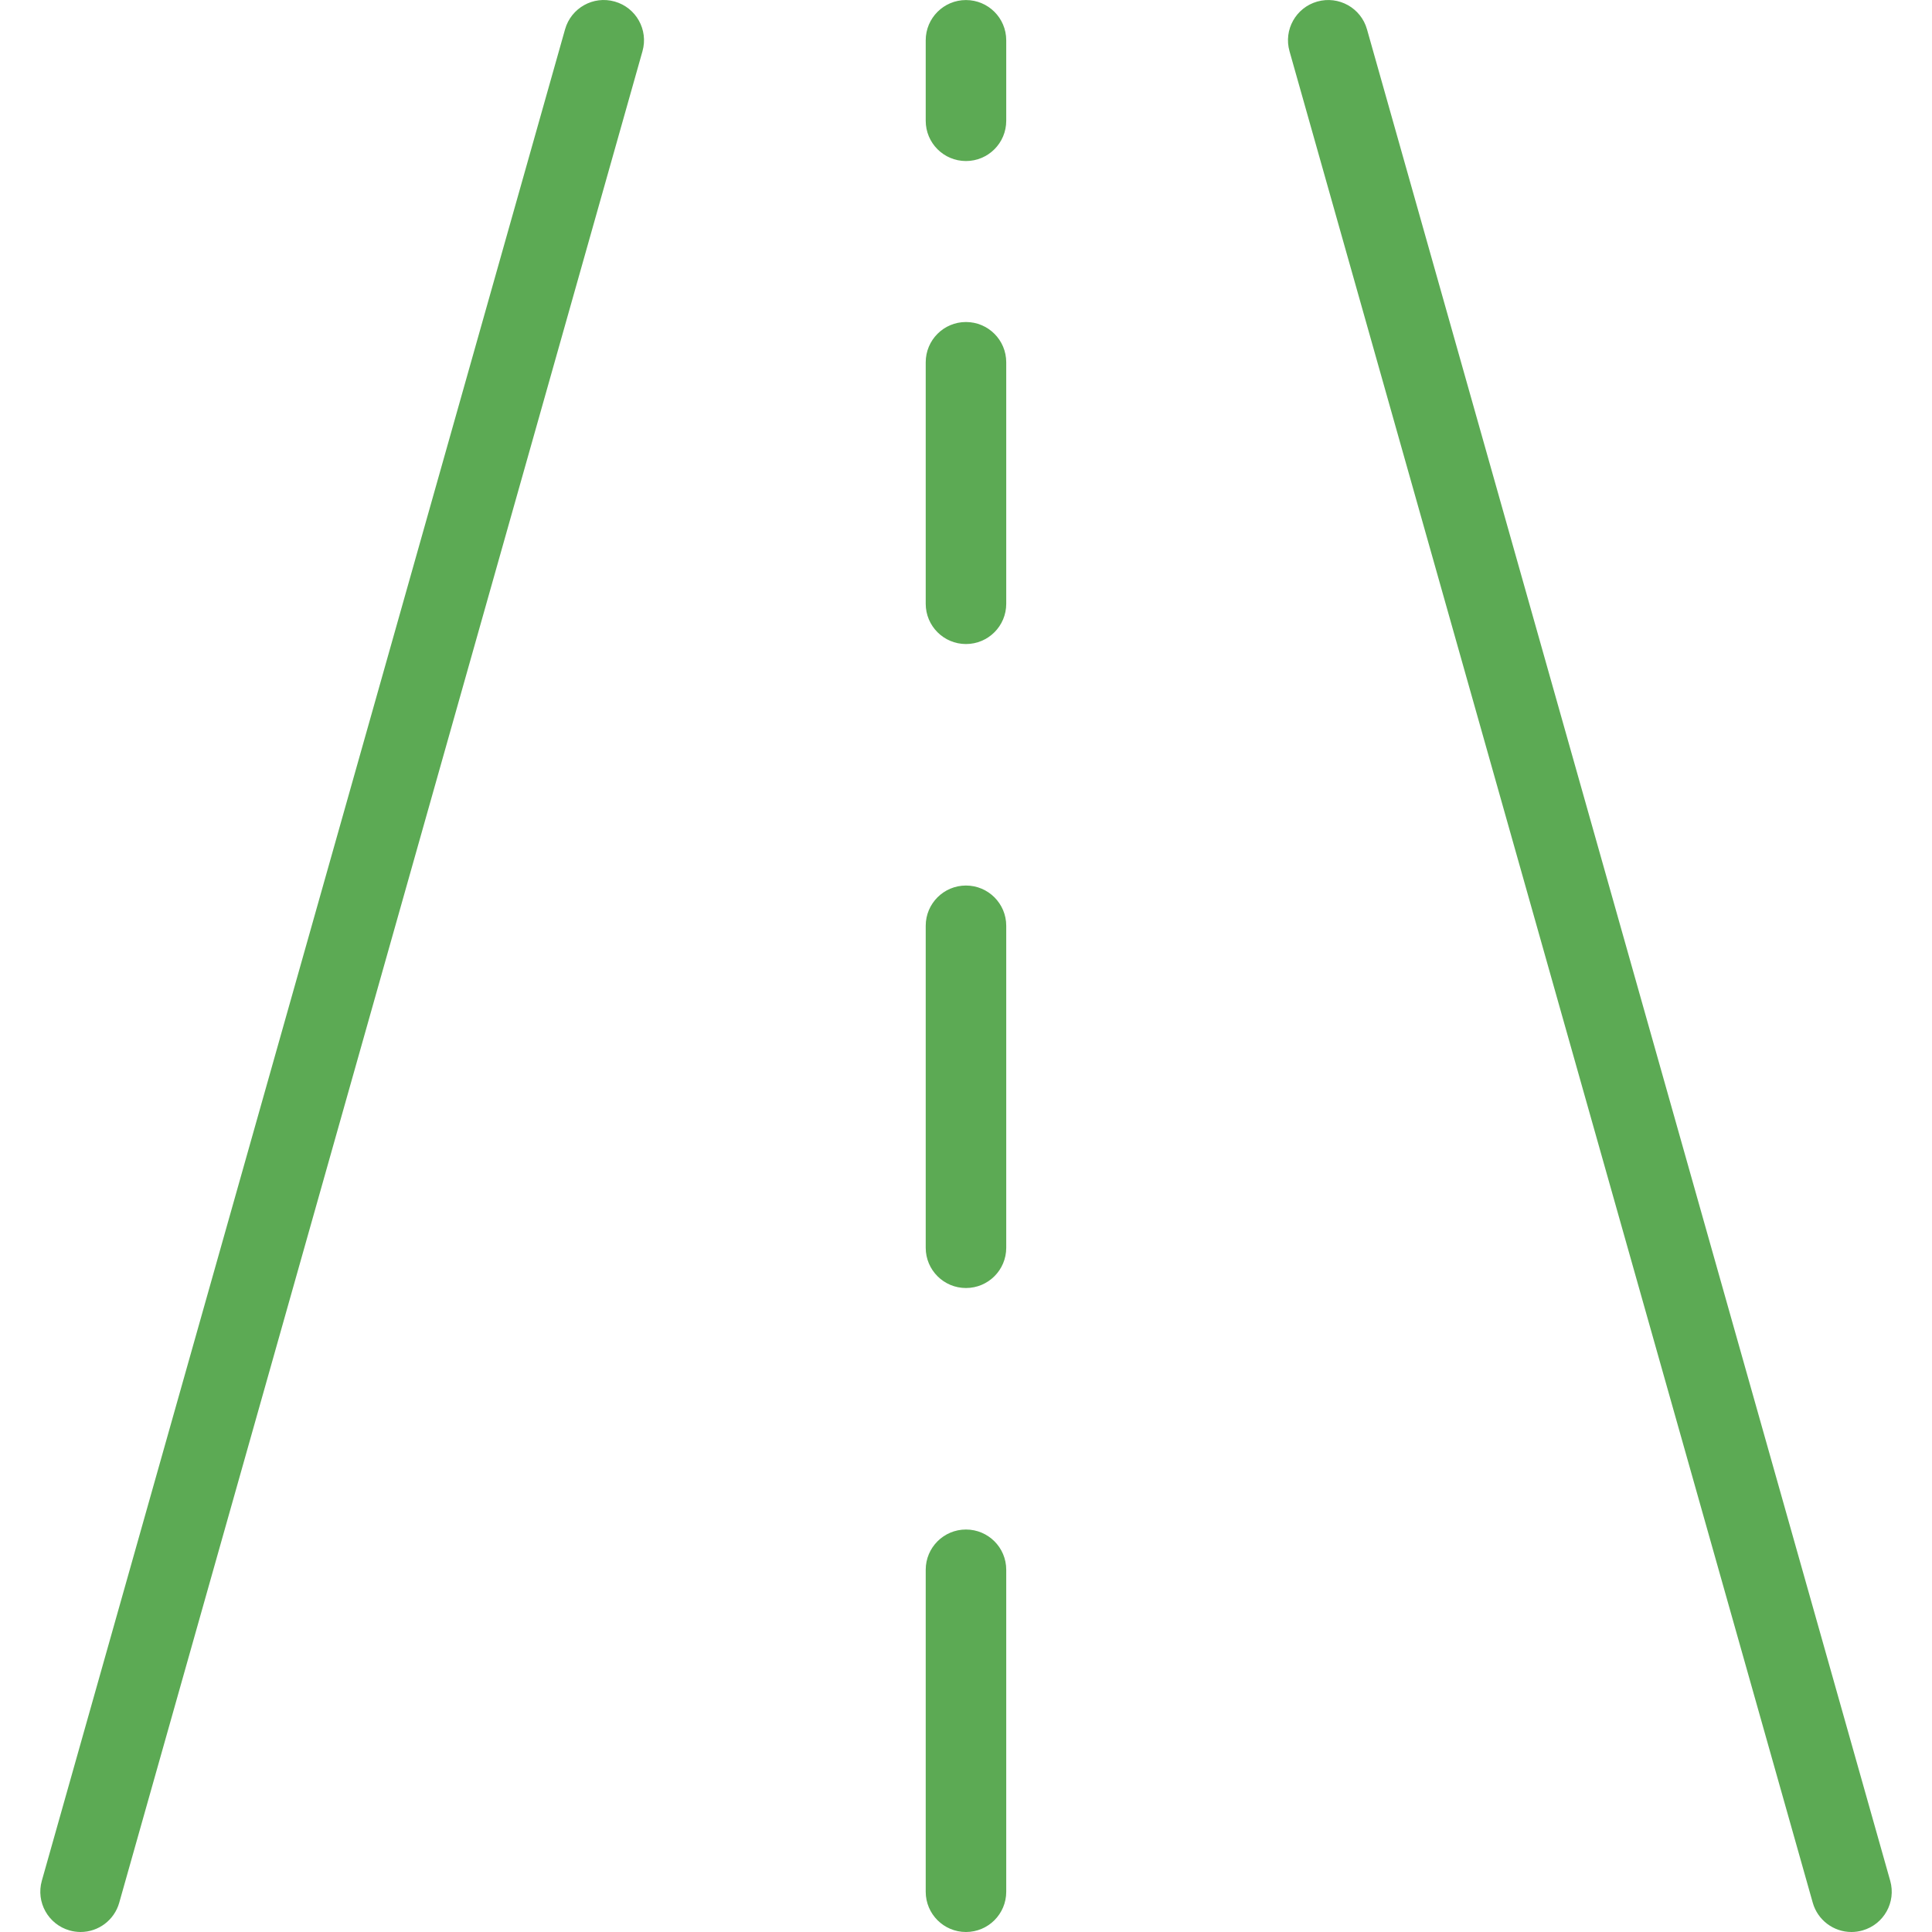
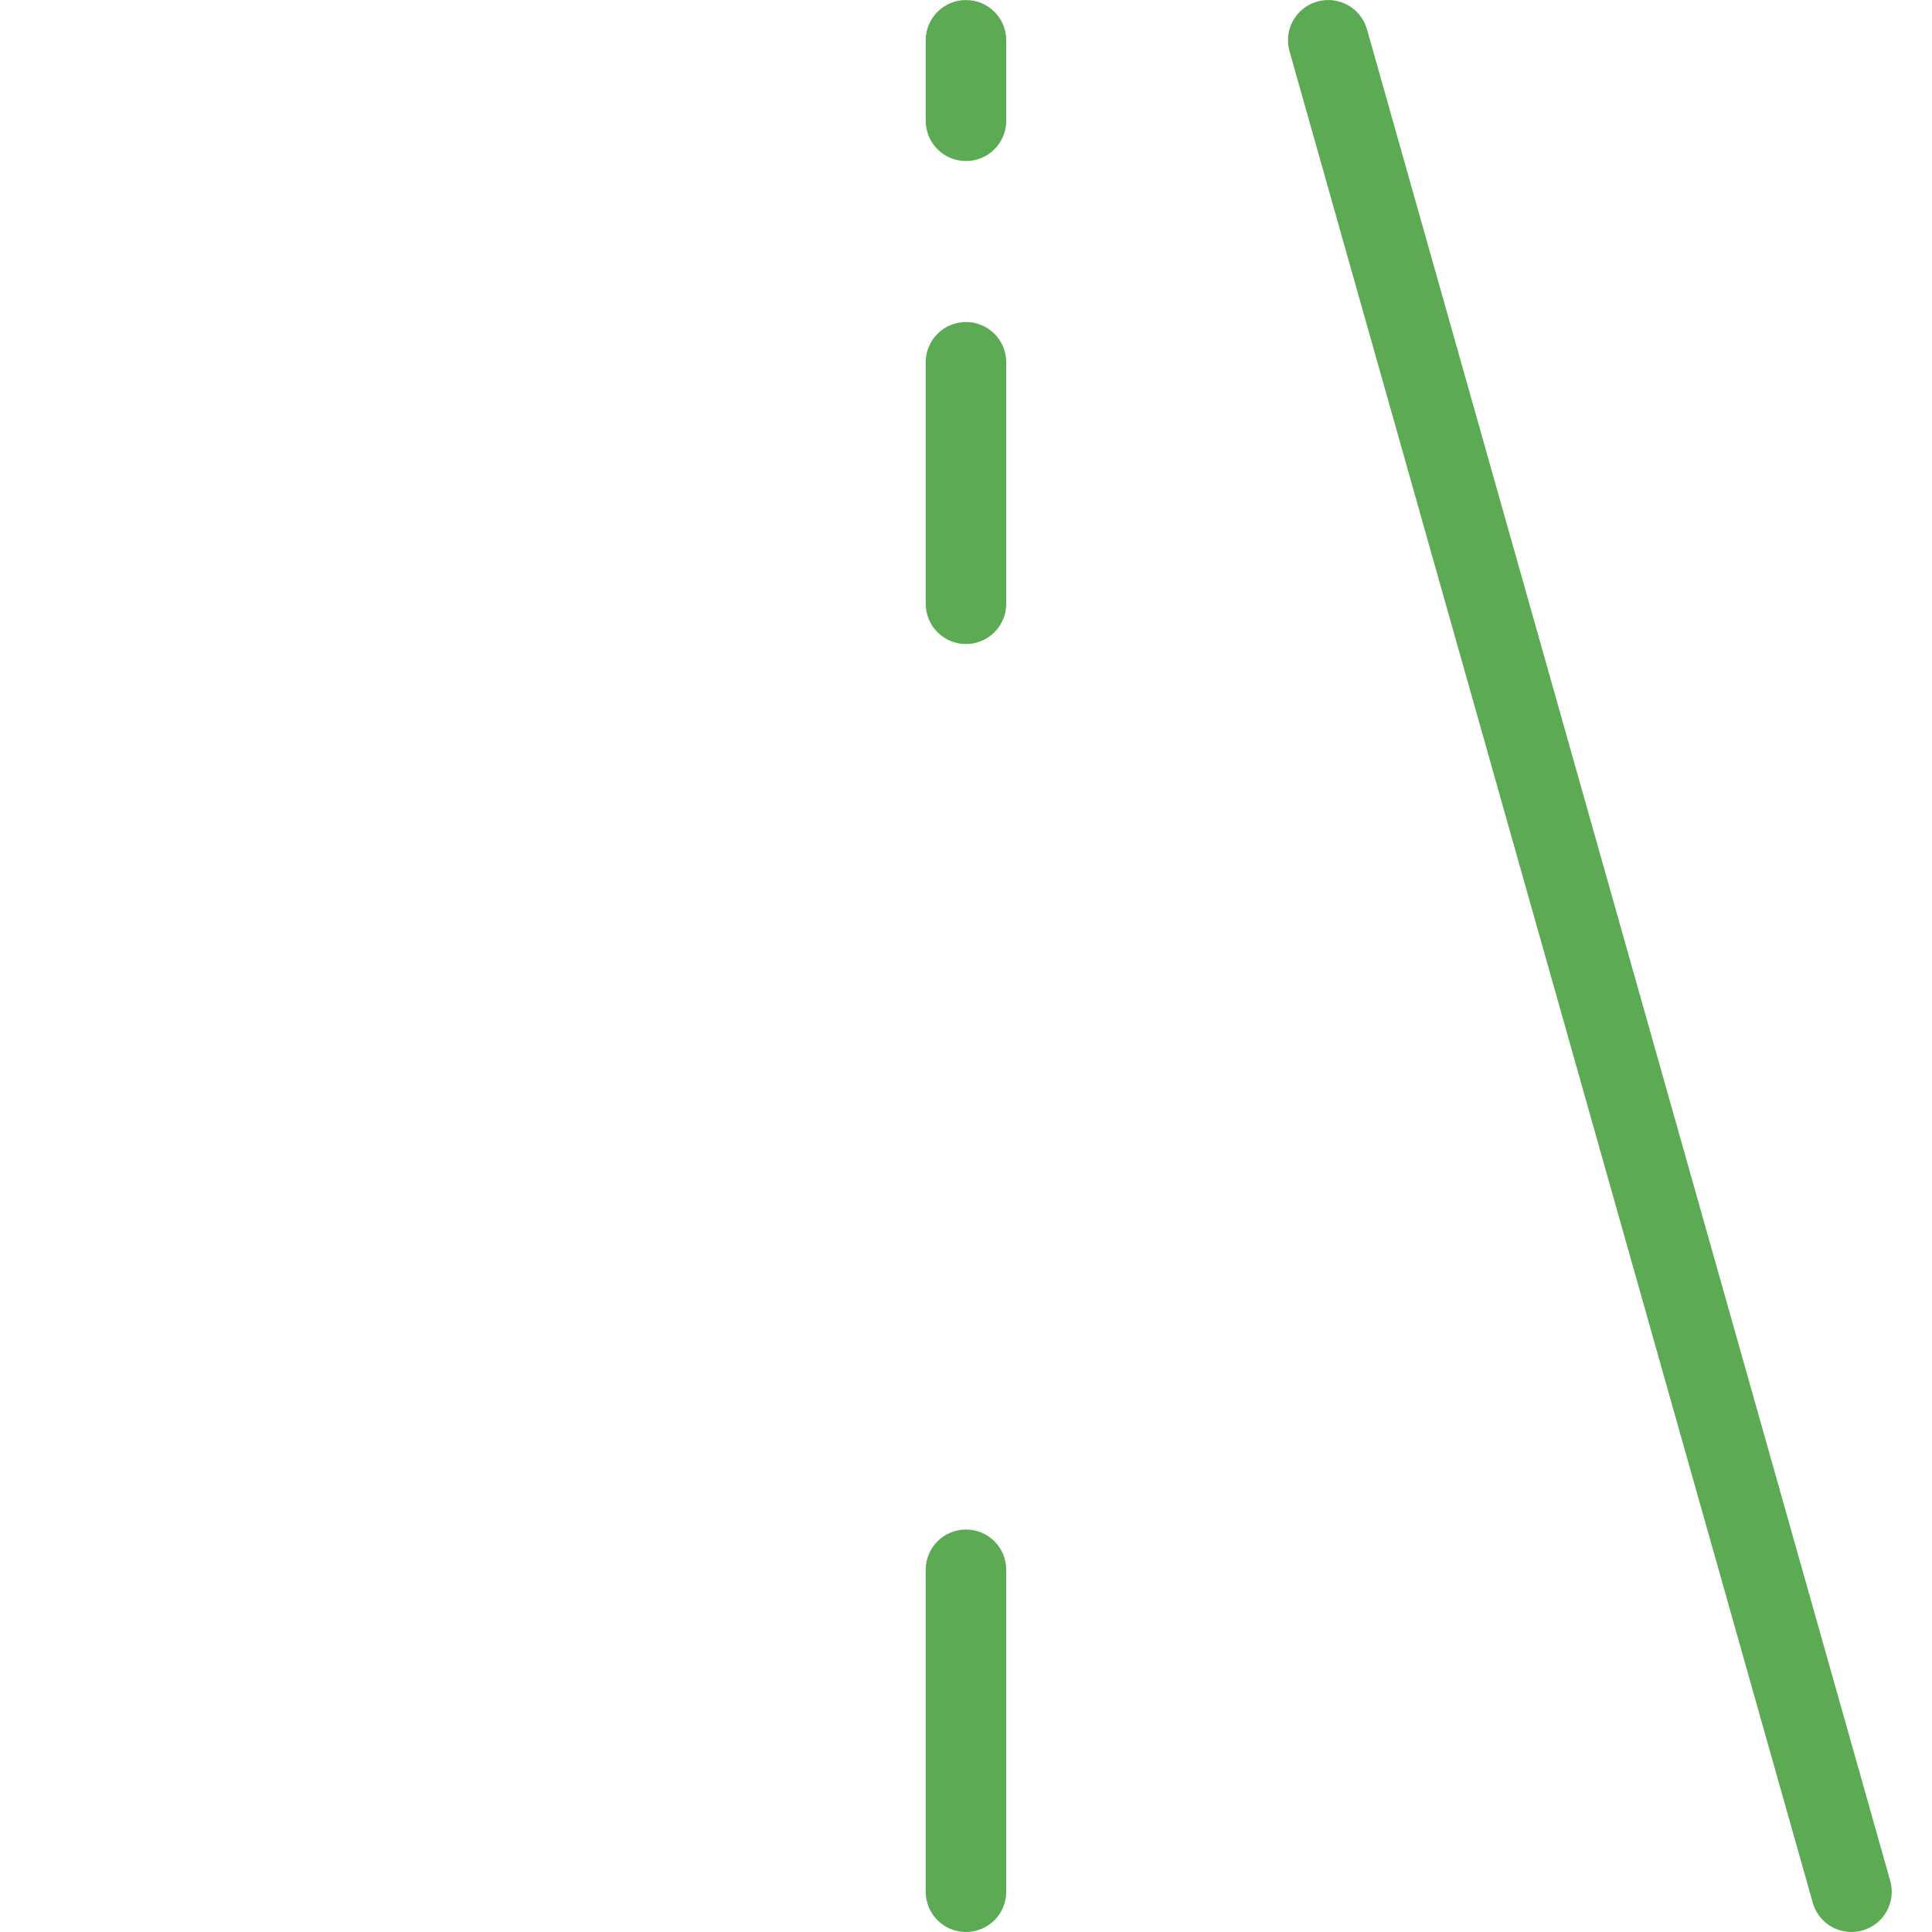
<svg xmlns="http://www.w3.org/2000/svg" width="40" height="40" viewBox="0 0 40 40" fill="none">
  <g clip-path="url(#clip0)">
-     <path d="M12.727 0.032C12.284 -0.094 11.824 0.164 11.699 0.607L0.866 38.939C0.741 39.382 0.998 39.842 1.441 39.968C1.514 39.989 1.591 39.999 1.667 40C2.04 40 2.368 39.752 2.469 39.392L13.302 1.06C13.427 0.617 13.17 0.157 12.727 0.032Z" fill="#5CAA54" />
    <path d="M39.135 38.94L28.302 0.607C28.177 0.164 27.716 -0.093 27.273 0.032C26.83 0.157 26.572 0.618 26.698 1.061L37.531 39.393C37.632 39.752 37.96 40 38.333 40C38.41 40 38.486 39.989 38.56 39.968C39.003 39.843 39.26 39.383 39.135 38.94Z" fill="#5CAA54" />
    <path d="M19.999 31.667C19.539 31.667 19.166 32.04 19.166 32.5V39.167C19.166 39.627 19.539 40 19.999 40C20.46 40 20.833 39.627 20.833 39.167V32.5C20.833 32.04 20.46 31.667 19.999 31.667Z" fill="#5CAA54" />
-     <path d="M19.999 18.334C19.539 18.334 19.166 18.707 19.166 19.167V25.834C19.166 26.294 19.539 26.667 19.999 26.667C20.46 26.667 20.833 26.294 20.833 25.834V19.167C20.833 18.707 20.46 18.334 19.999 18.334Z" fill="#5CAA54" />
    <path d="M19.999 6.667C19.539 6.667 19.166 7.04 19.166 7.501V12.501C19.166 12.961 19.539 13.334 19.999 13.334C20.46 13.334 20.833 12.961 20.833 12.501V7.501C20.833 7.04 20.46 6.667 19.999 6.667Z" fill="#5CAA54" />
    <path d="M19.999 0.001C19.539 0.001 19.166 0.374 19.166 0.834V2.501C19.166 2.961 19.539 3.334 19.999 3.334C20.46 3.334 20.833 2.961 20.833 2.501V0.834C20.833 0.374 20.46 0.001 19.999 0.001Z" fill="#5CAA54" />
  </g>
  <defs>
    <clipPath id="clip0">
      <rect width="40" height="40" fill="white" />
    </clipPath>
  </defs>
</svg>